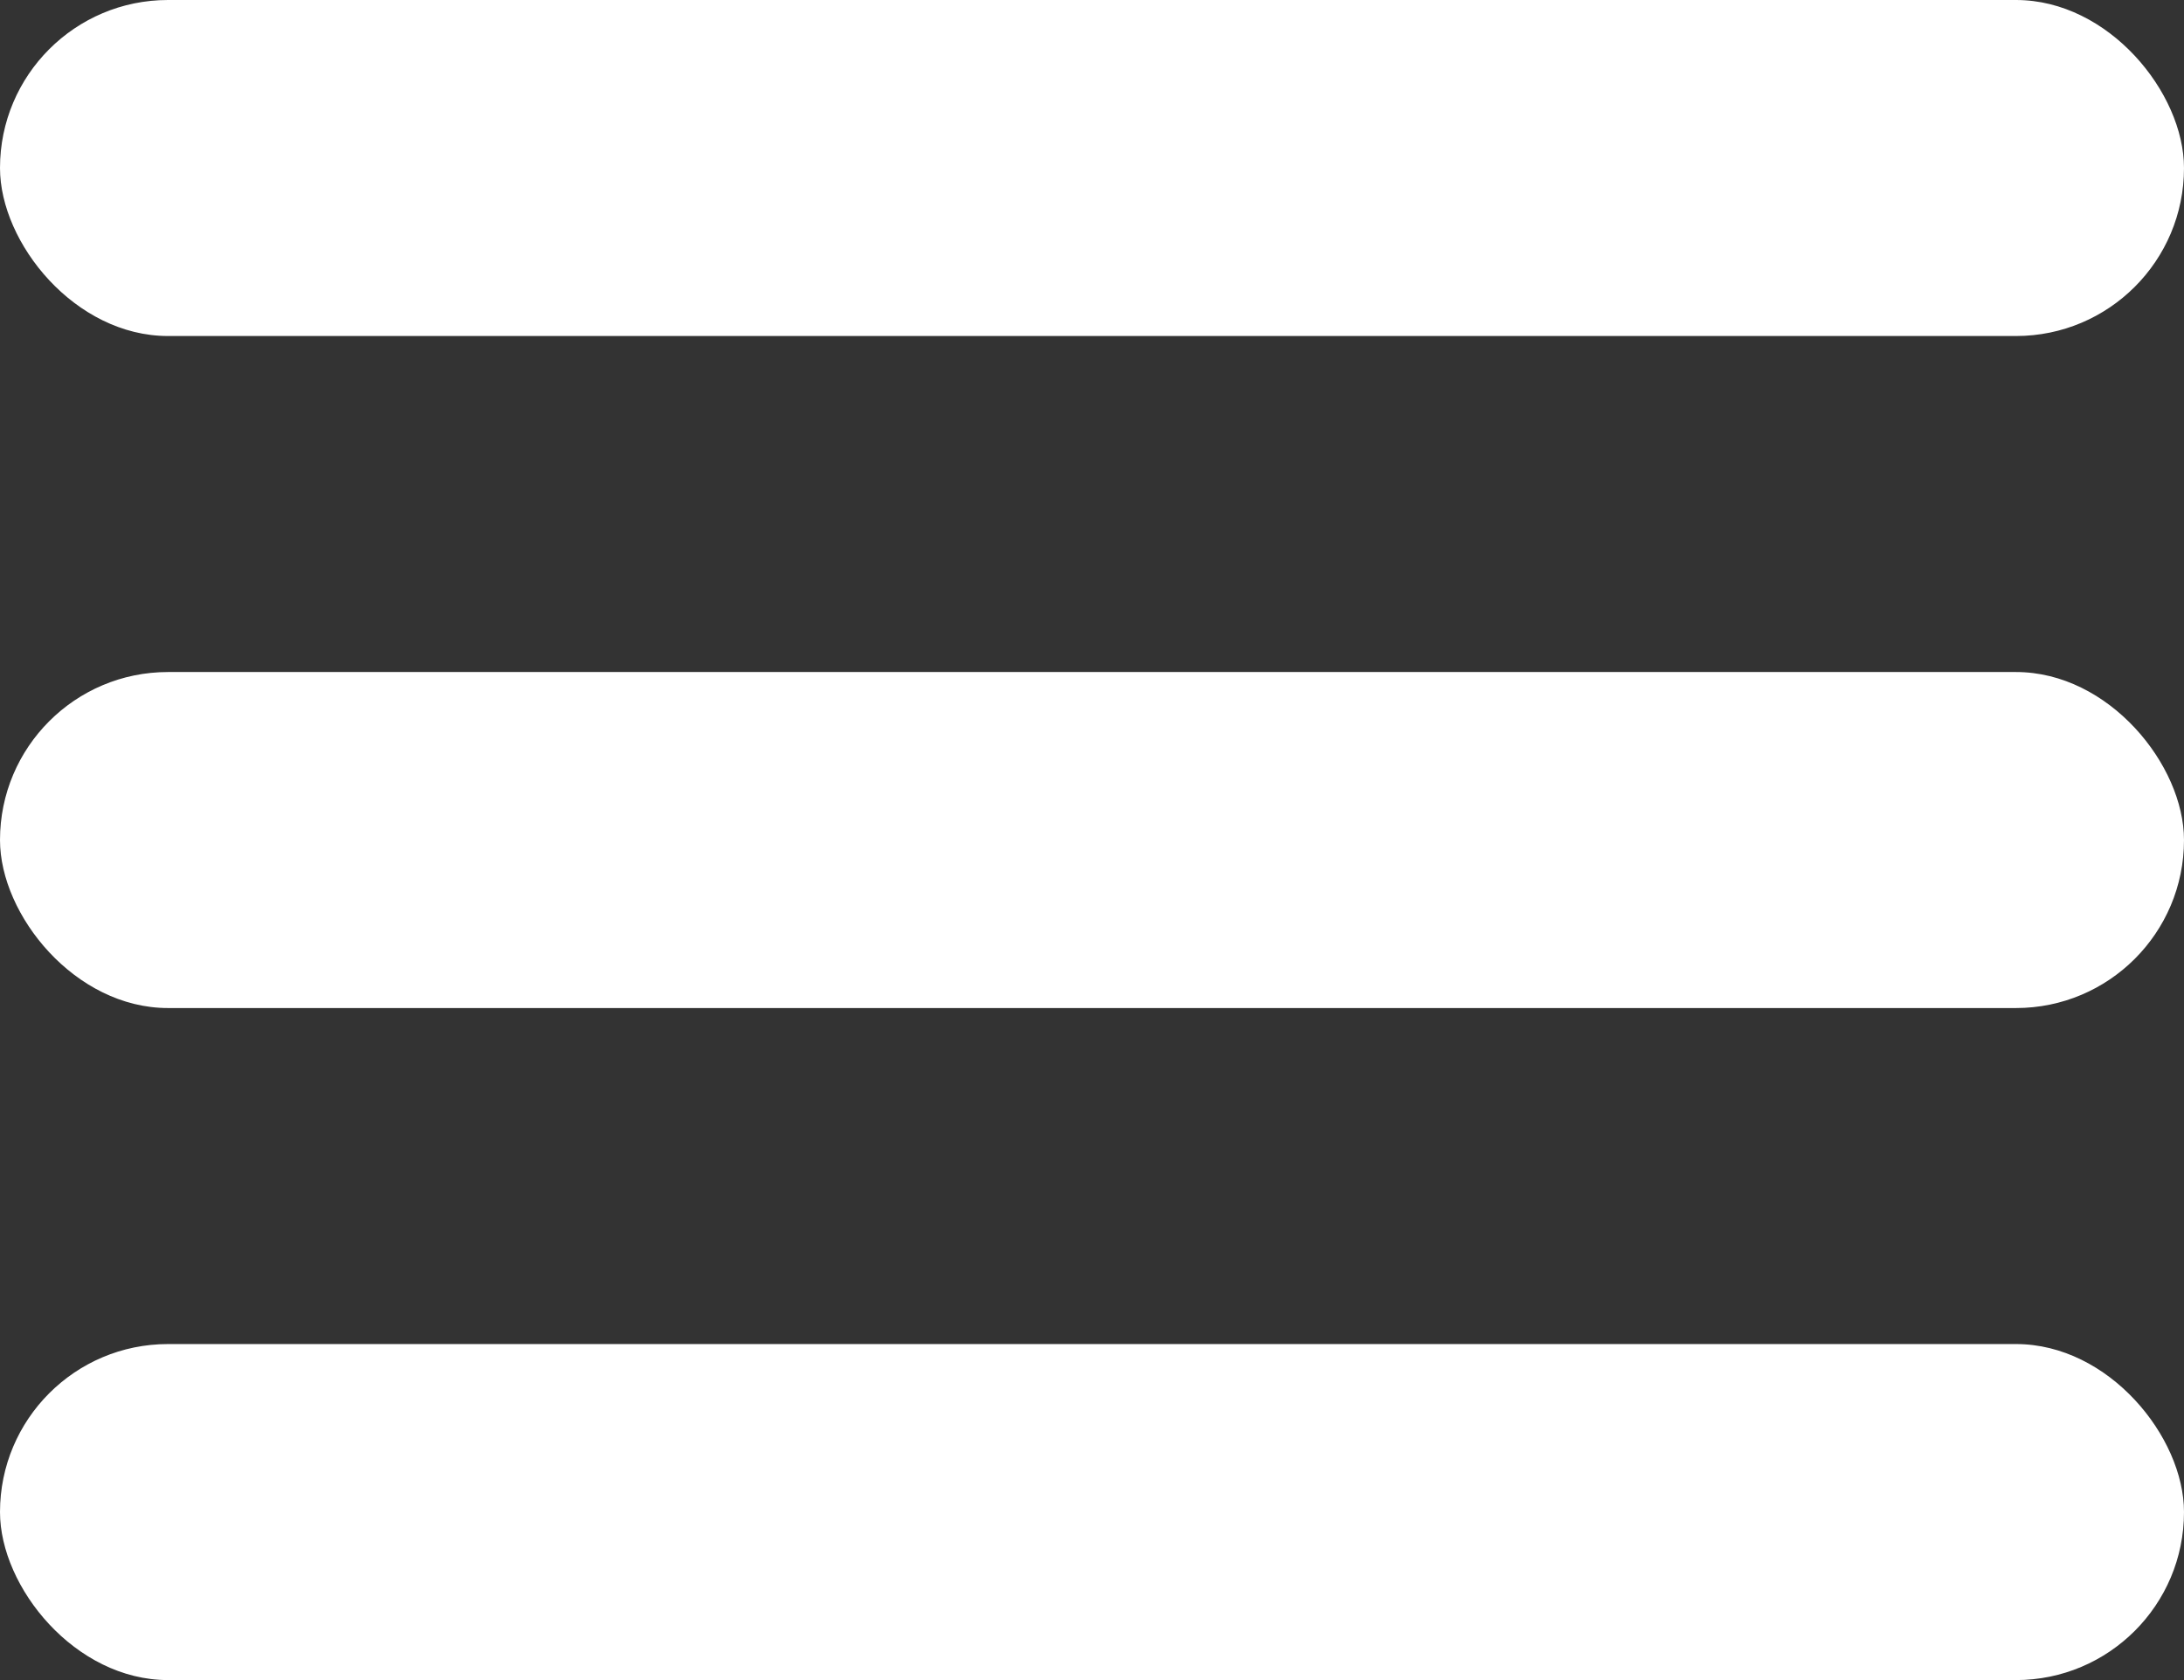
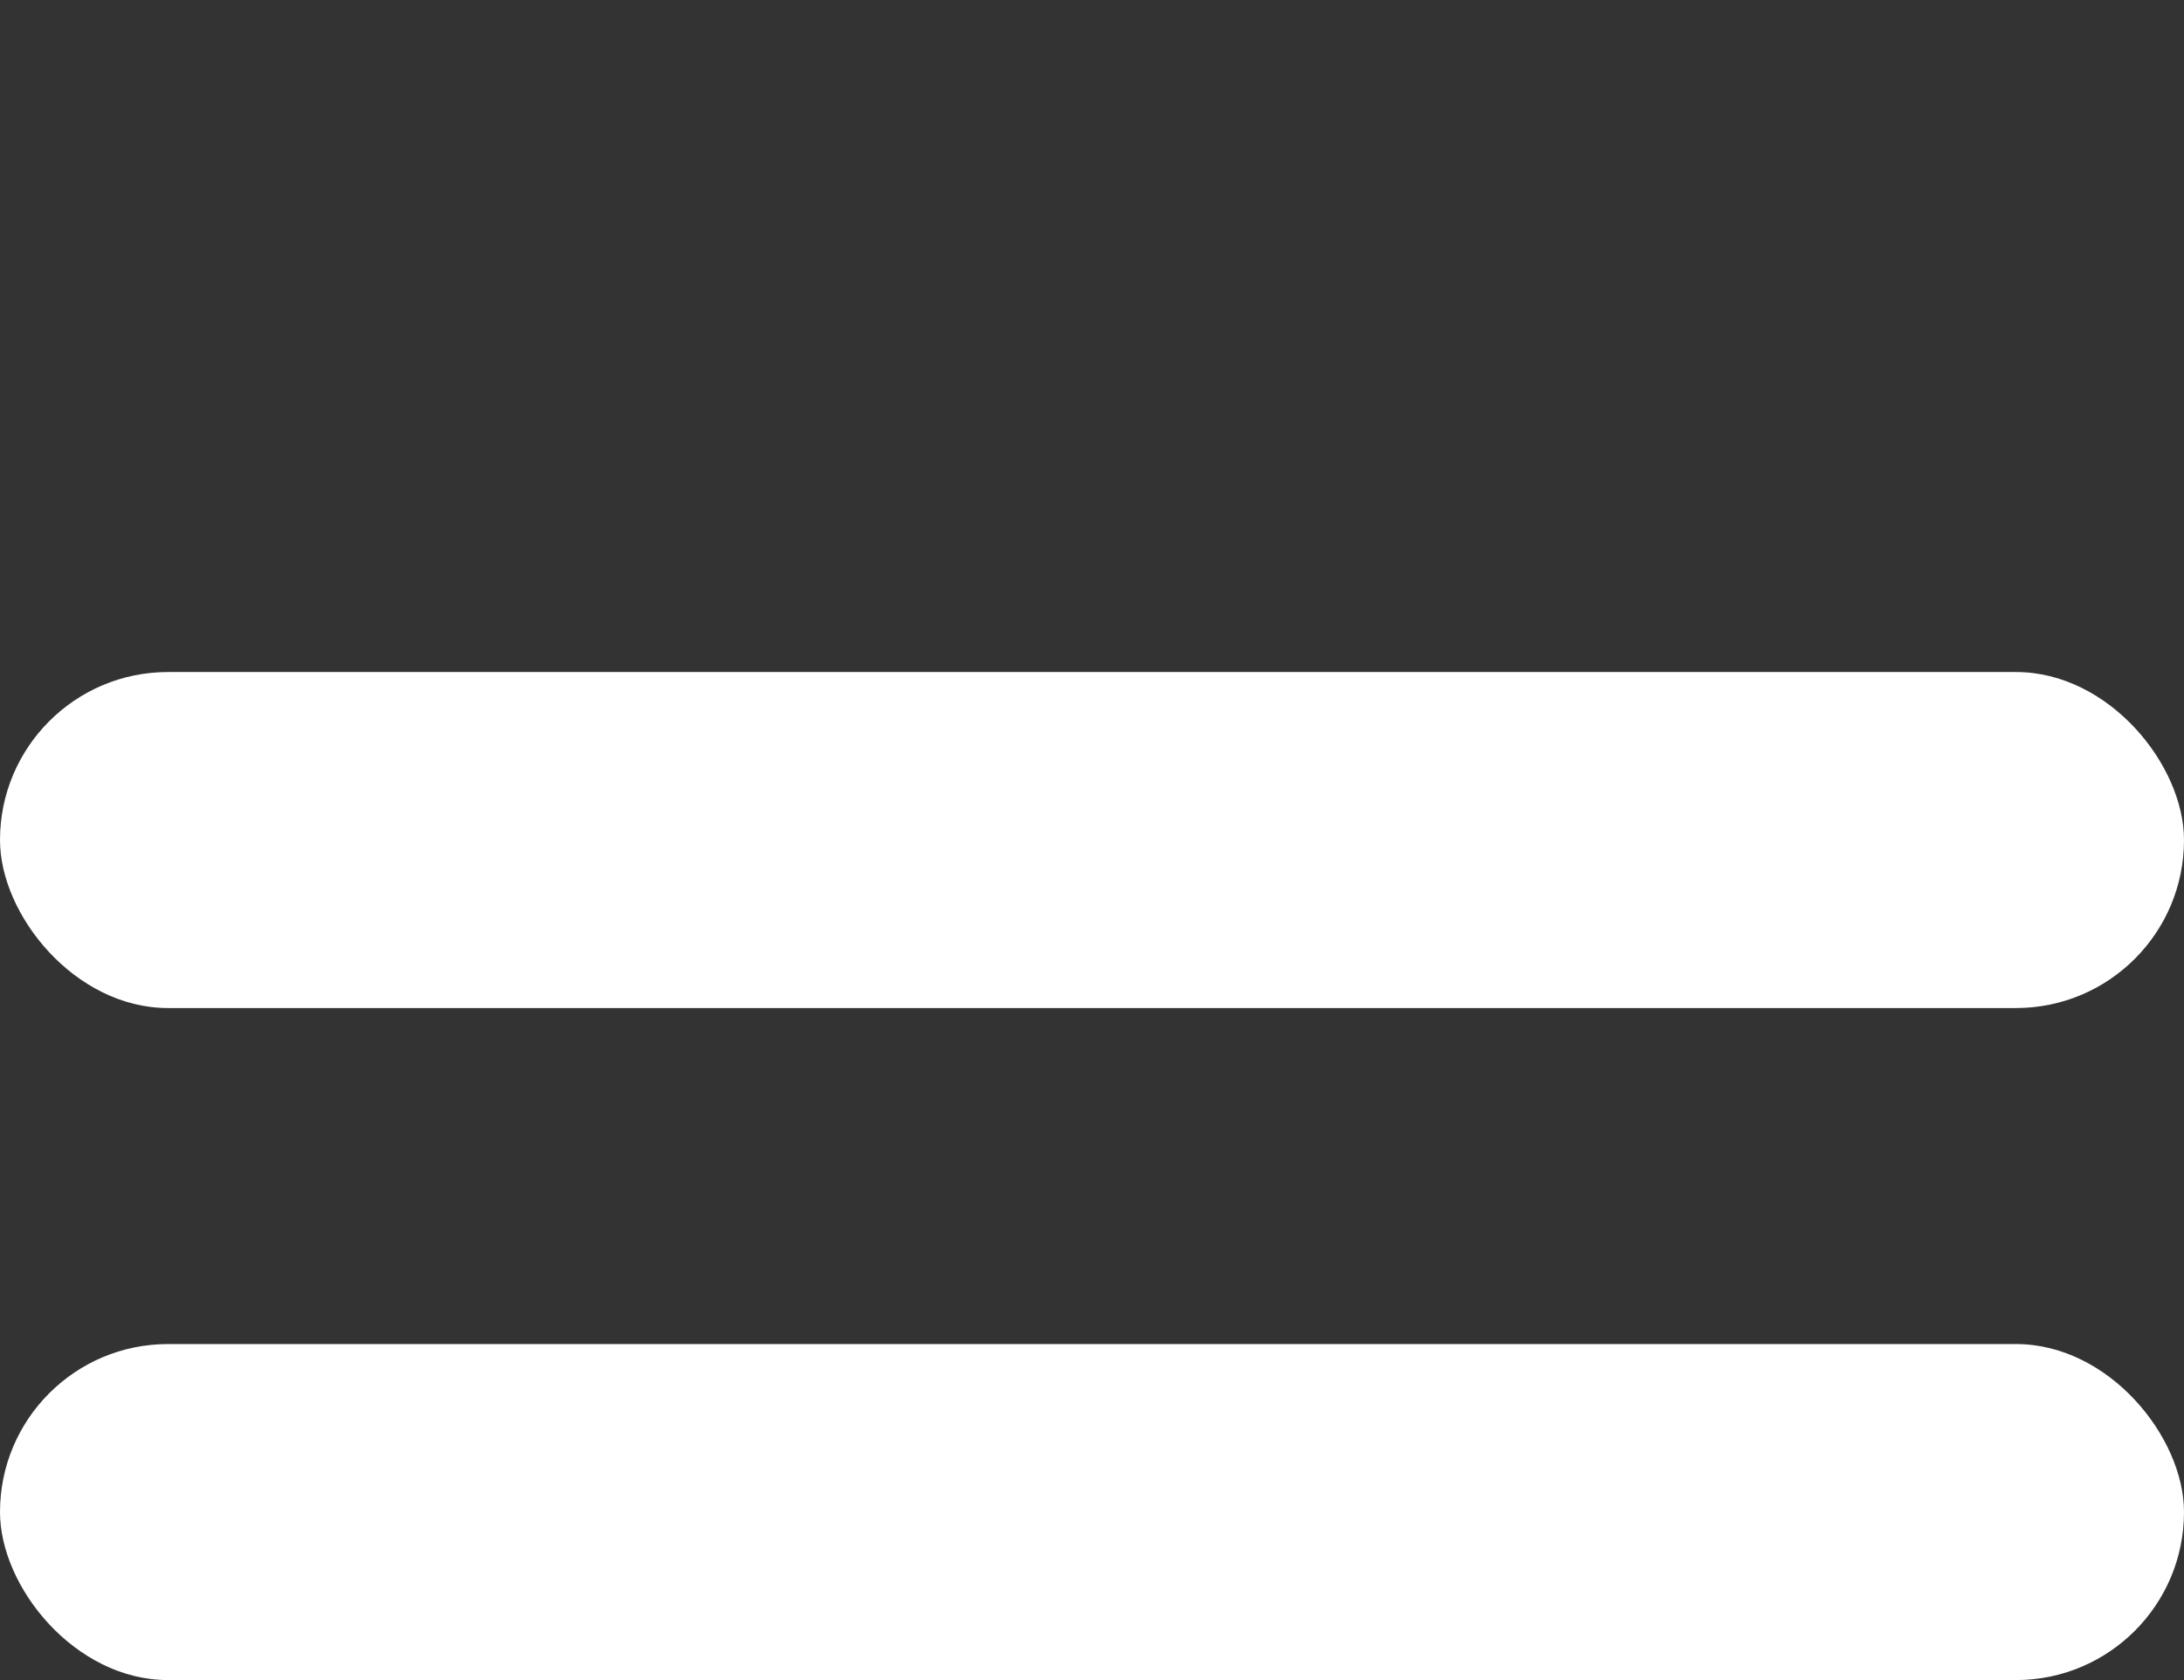
<svg xmlns="http://www.w3.org/2000/svg" viewBox="0 0 13 10" width="13" height="10" fill="#fff">
  <rect x="0" y="0" width="13" height="10" fill="#333333" stroke="none" />
  <g>
    <rect y="8" width="13" height="2" rx="1" ry="1" />
    <rect y="4" width="13" height="2" rx="1" ry="1" />
-     <rect width="13" height="2" rx="1" ry="1" />
  </g>
</svg>